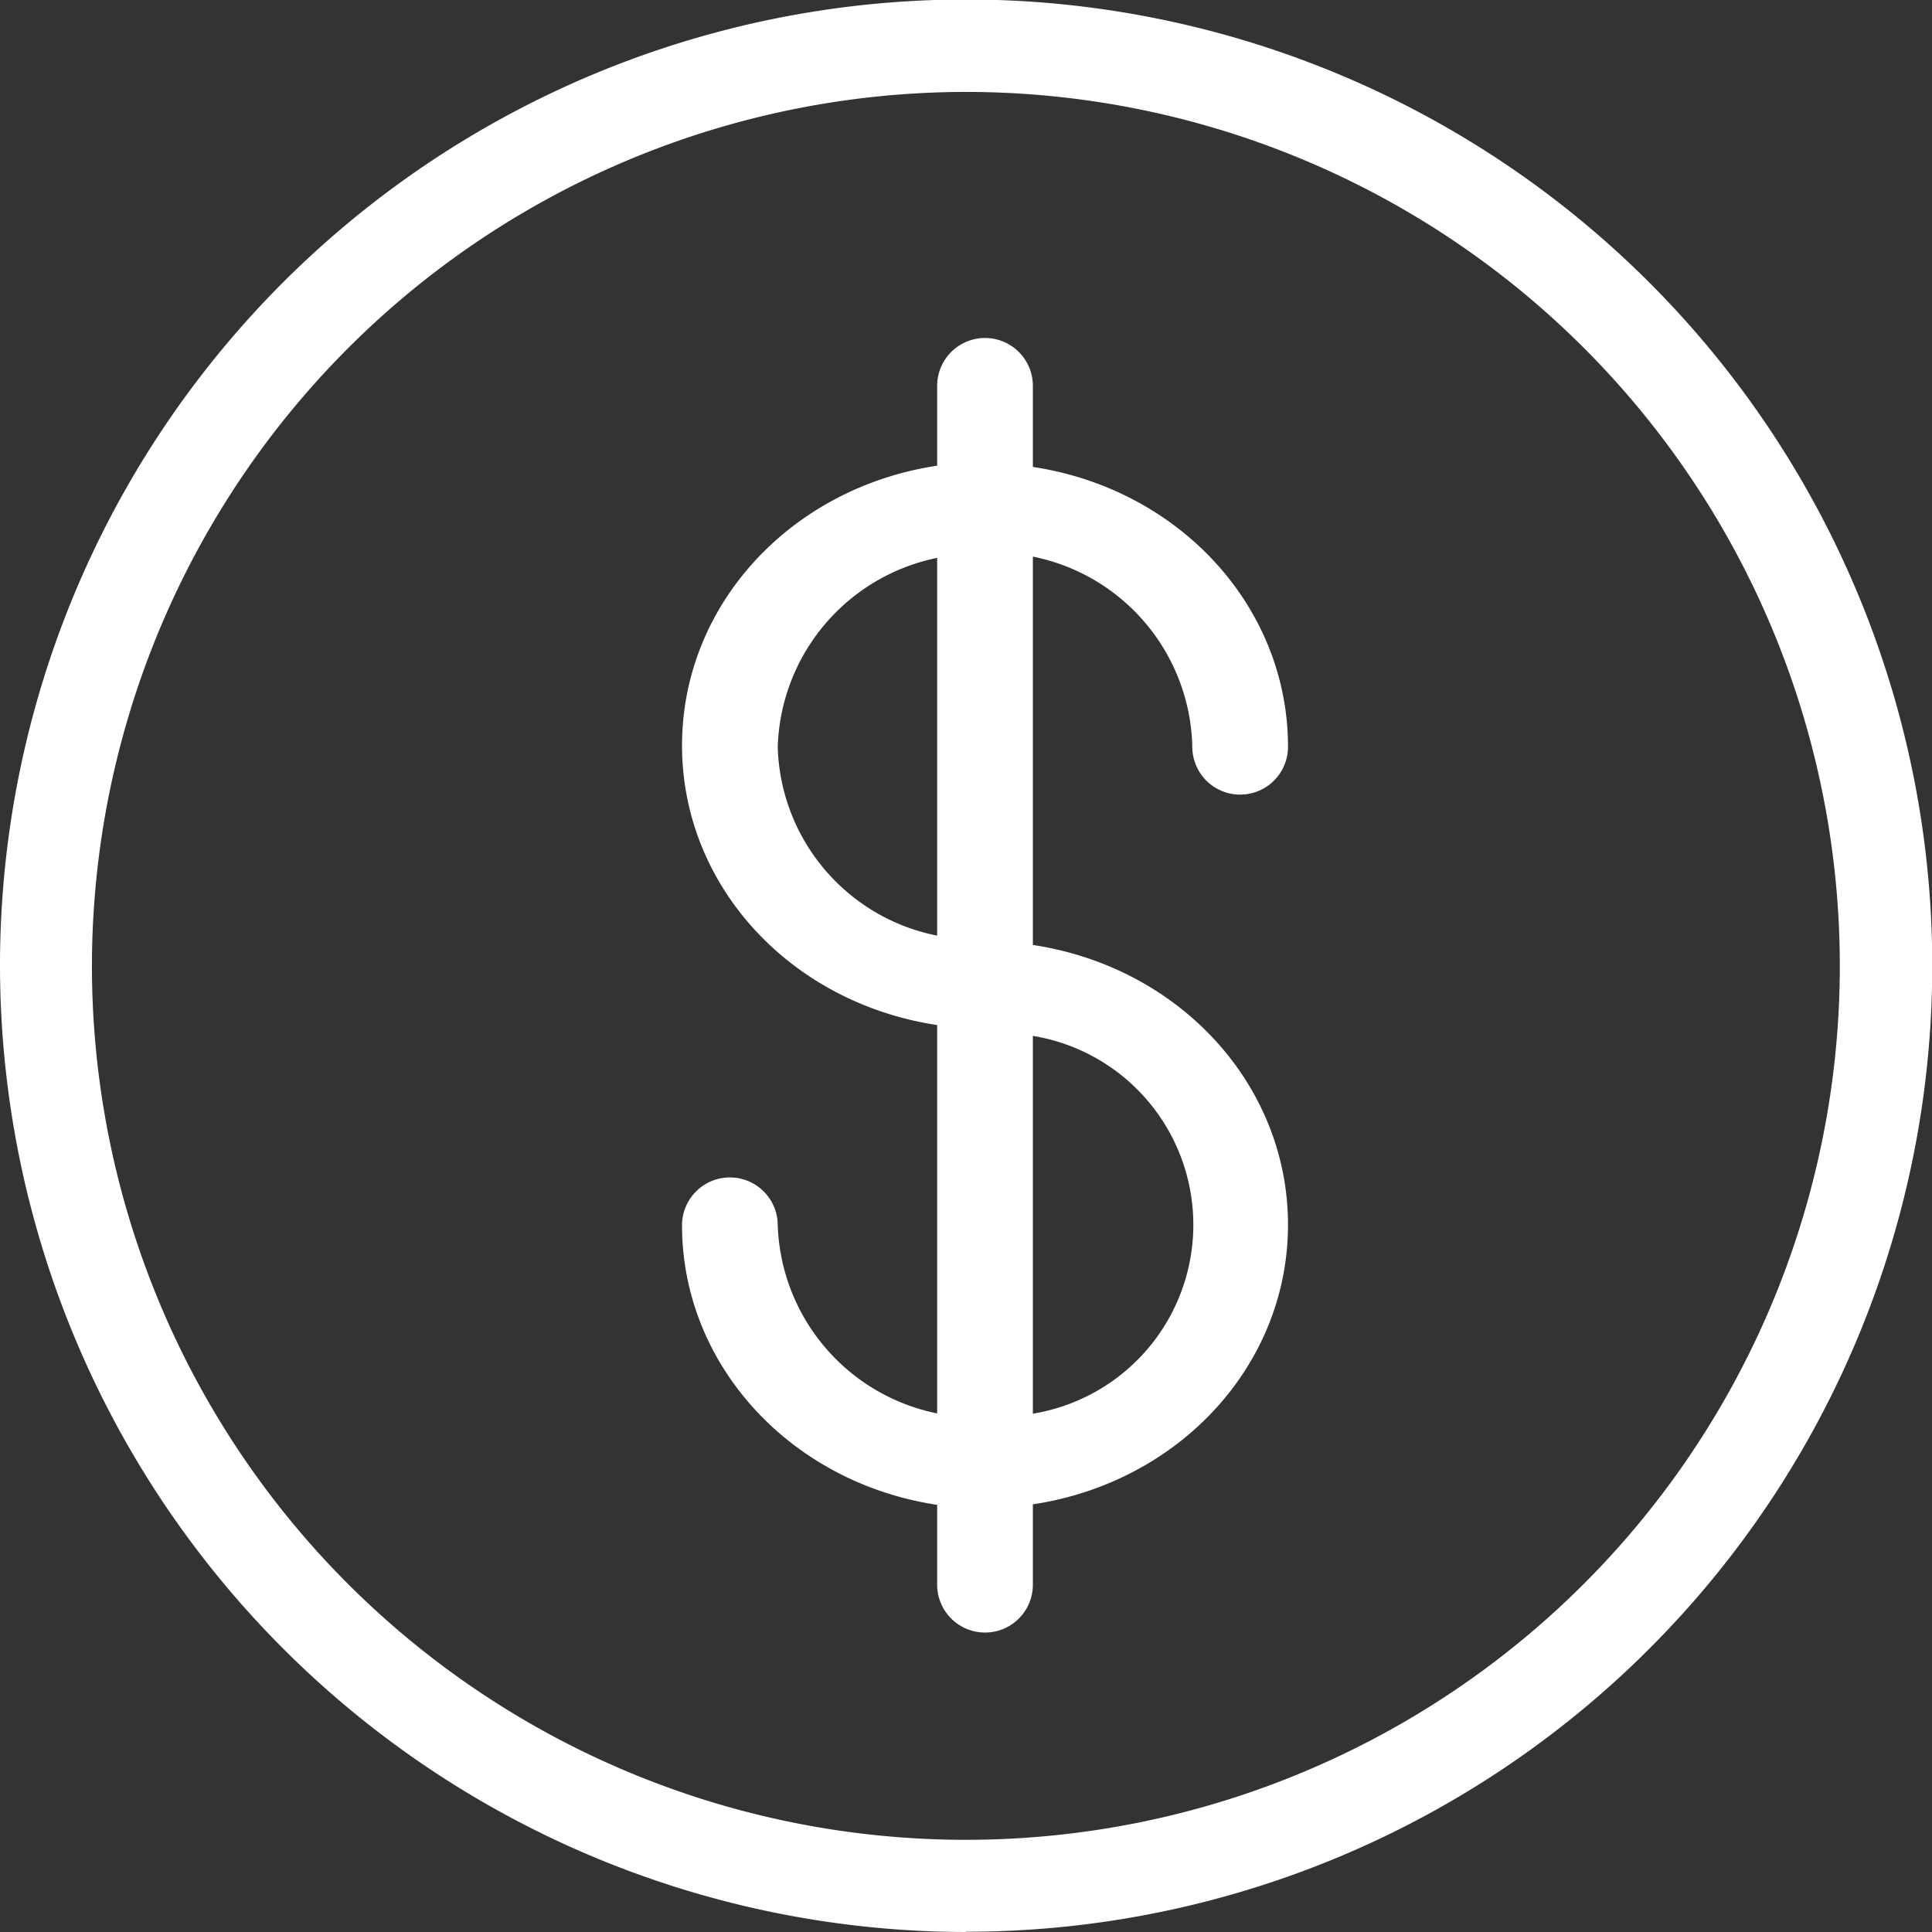
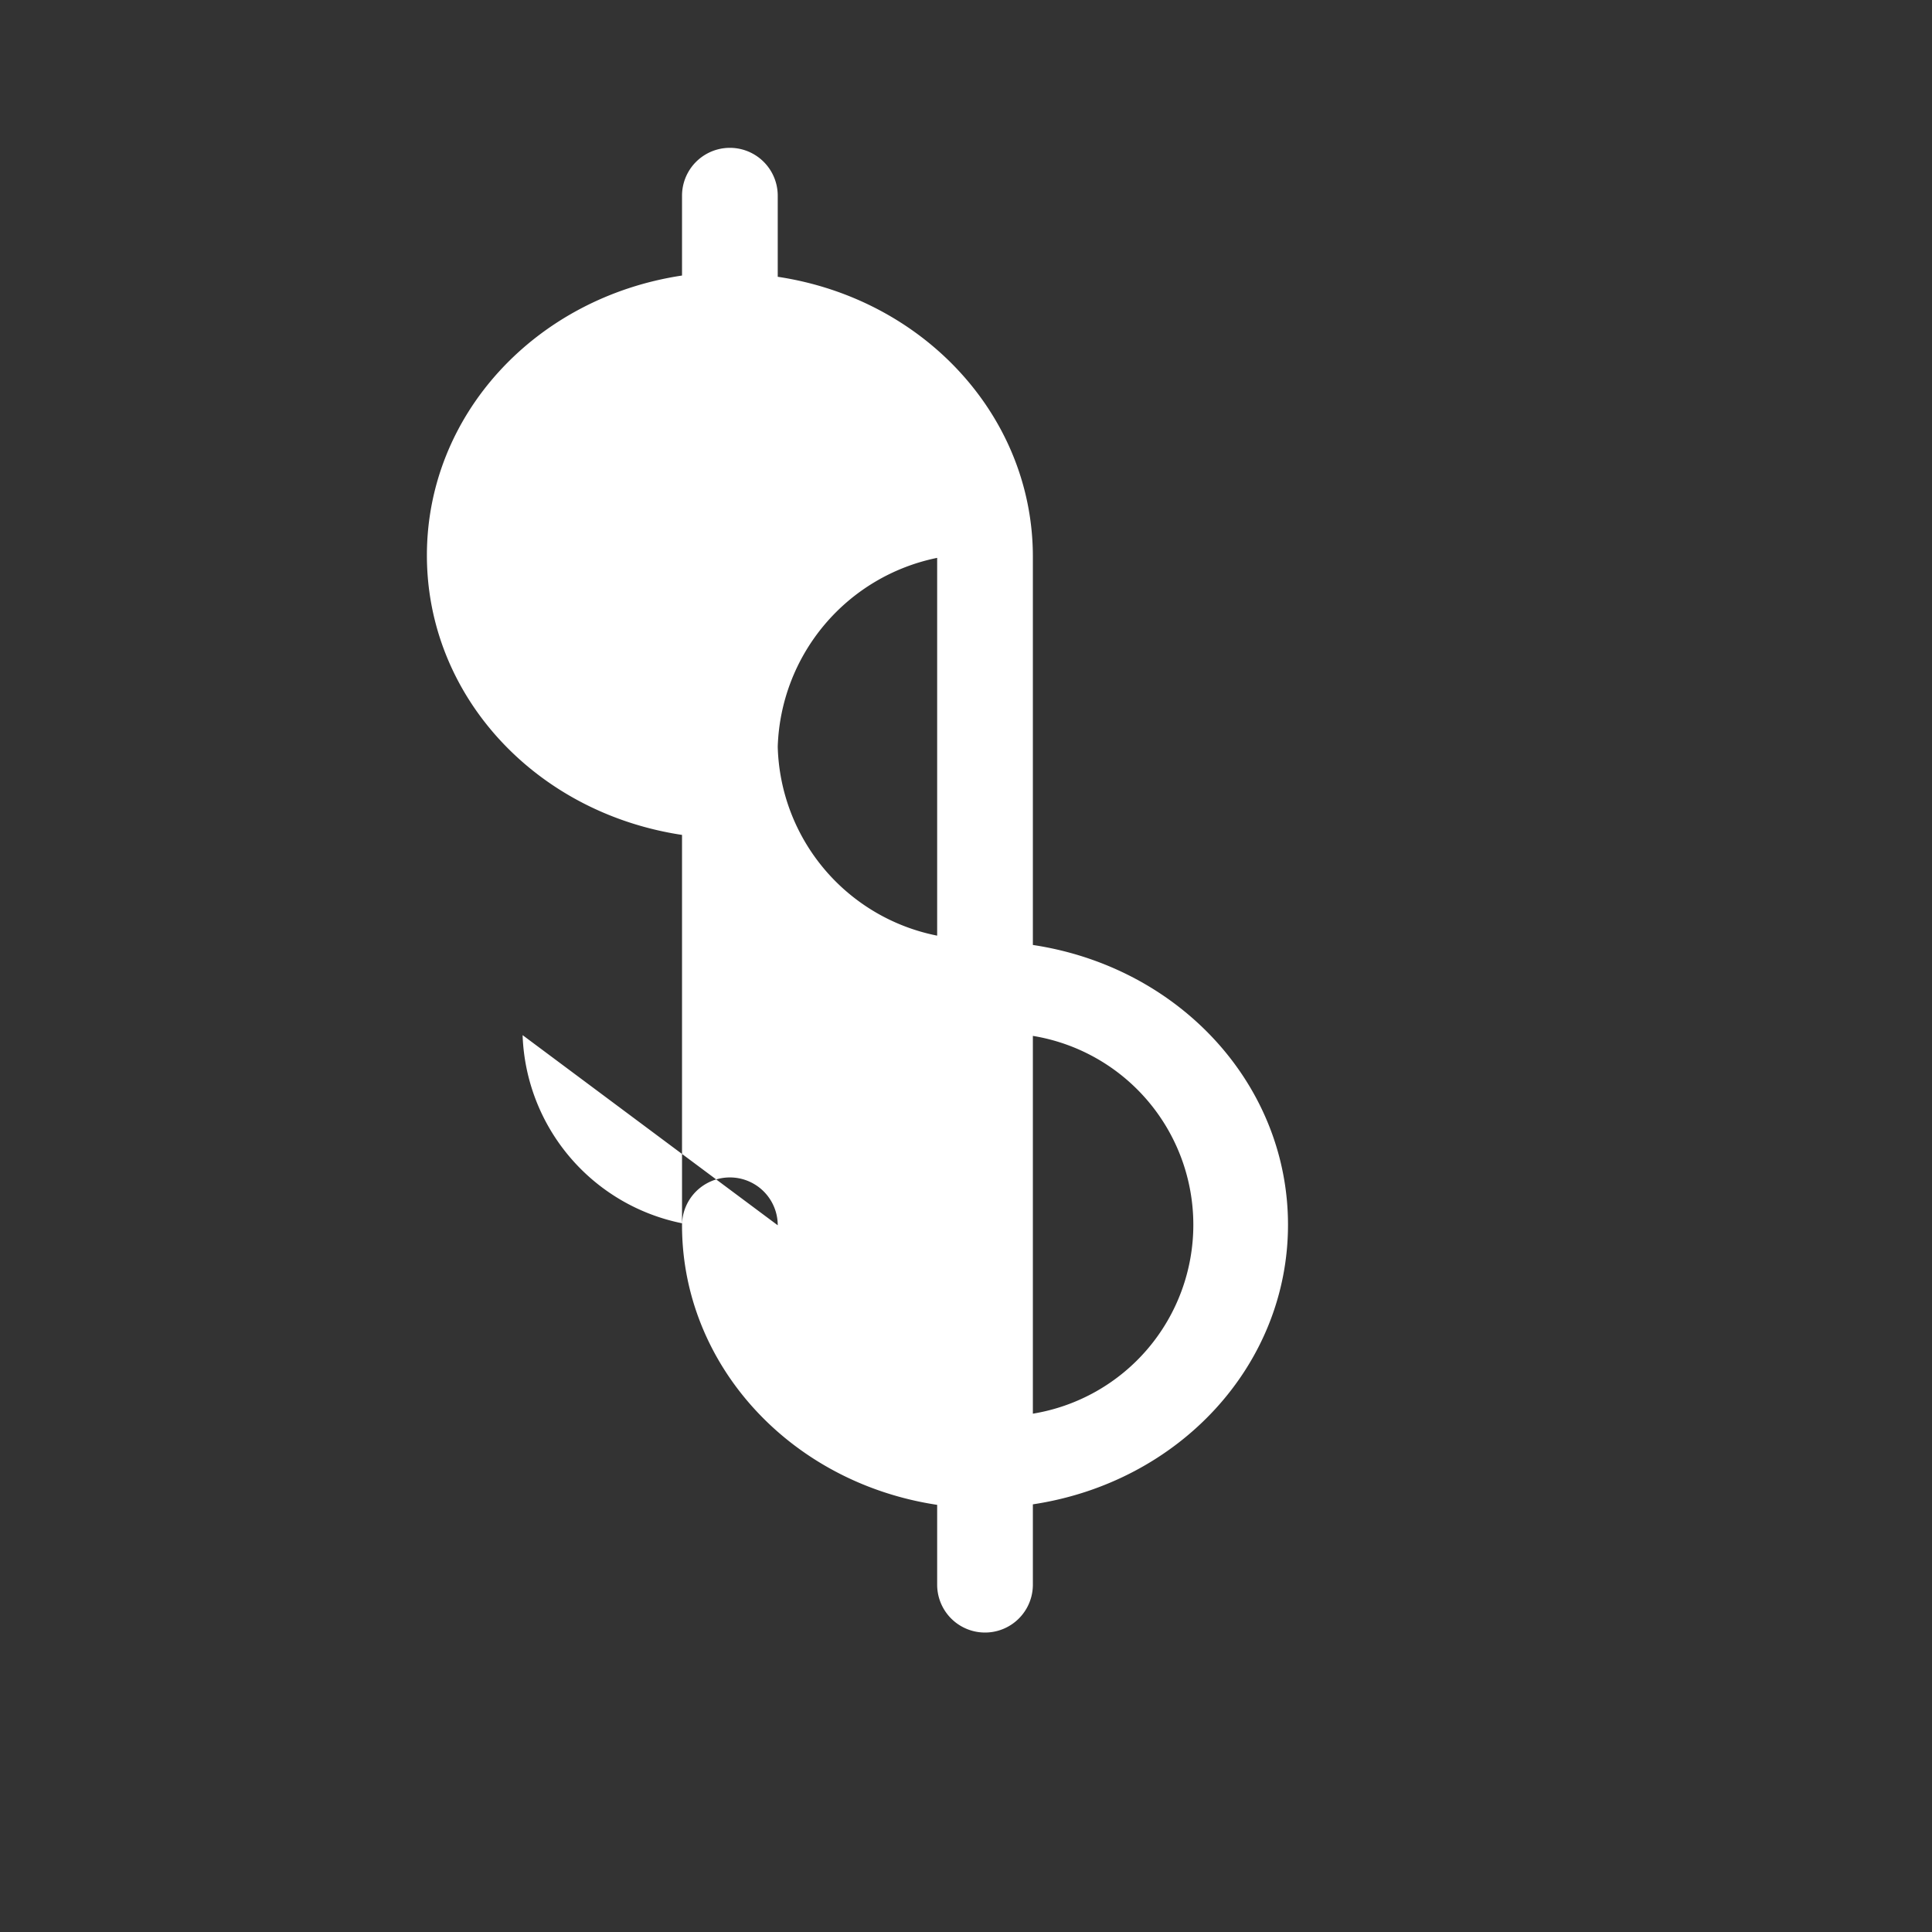
<svg xmlns="http://www.w3.org/2000/svg" fill="#fff" viewBox="0 0 76.71 76.71">
  <rect x="0" y="0" width="76.71" height="76.71" fill="#333333" stroke="none" />
-   <path d="m0 0h76.71v76.71h-76.71z" fill="none" />
  <g fill-rule="evenodd" transform="translate(-20.48 -23.35)">
-     <path d="m51.36 53a7.91 7.91 0 0 1 6.33-7.5v15a7.86 7.86 0 0 1 -6.33-7.5zm10.13 11.48a7.6 7.6 0 0 1 0 15zm-10.13 7.52a1.9 1.9 0 0 0 -3.8 0c0 5.54 4.3 10.22 10.13 11.1v3.17a1.9 1.9 0 0 0 3.8 0v-3.19c5.83-.88 10.13-5.54 10.13-11.1s-4.3-10.23-10.13-11.11v-15.42a7.88 7.88 0 0 1 6.33 7.55 1.9 1.9 0 0 0 3.8 0c0-5.55-4.3-10.23-10.13-11.11v-3.22a1.9 1.9 0 0 0 -3.8 0v3.17c-5.83.88-10.13 5.54-10.13 11.11s4.3 10.22 10.13 11.1v15.42a7.9 7.9 0 0 1 -6.33-7.47z" />
-     <path d="m58.84 27a34.7 34.7 0 1 1 -34.71 34.7 34.73 34.73 0 0 1 34.71-34.7m0 73.05a38.36 38.36 0 1 0 -38.36-38.34 38.4 38.4 0 0 0 38.36 38.35" />
+     <path d="m51.36 53a7.91 7.91 0 0 1 6.33-7.5v15a7.86 7.86 0 0 1 -6.33-7.5zm10.13 11.48a7.6 7.6 0 0 1 0 15zm-10.13 7.52a1.9 1.9 0 0 0 -3.8 0c0 5.54 4.3 10.22 10.13 11.1v3.17a1.9 1.9 0 0 0 3.8 0v-3.19c5.83-.88 10.13-5.54 10.13-11.1s-4.3-10.23-10.13-11.11v-15.42c0-5.55-4.3-10.23-10.13-11.11v-3.22a1.9 1.9 0 0 0 -3.8 0v3.17c-5.83.88-10.13 5.54-10.13 11.11s4.3 10.22 10.13 11.1v15.42a7.9 7.9 0 0 1 -6.33-7.47z" />
  </g>
</svg>